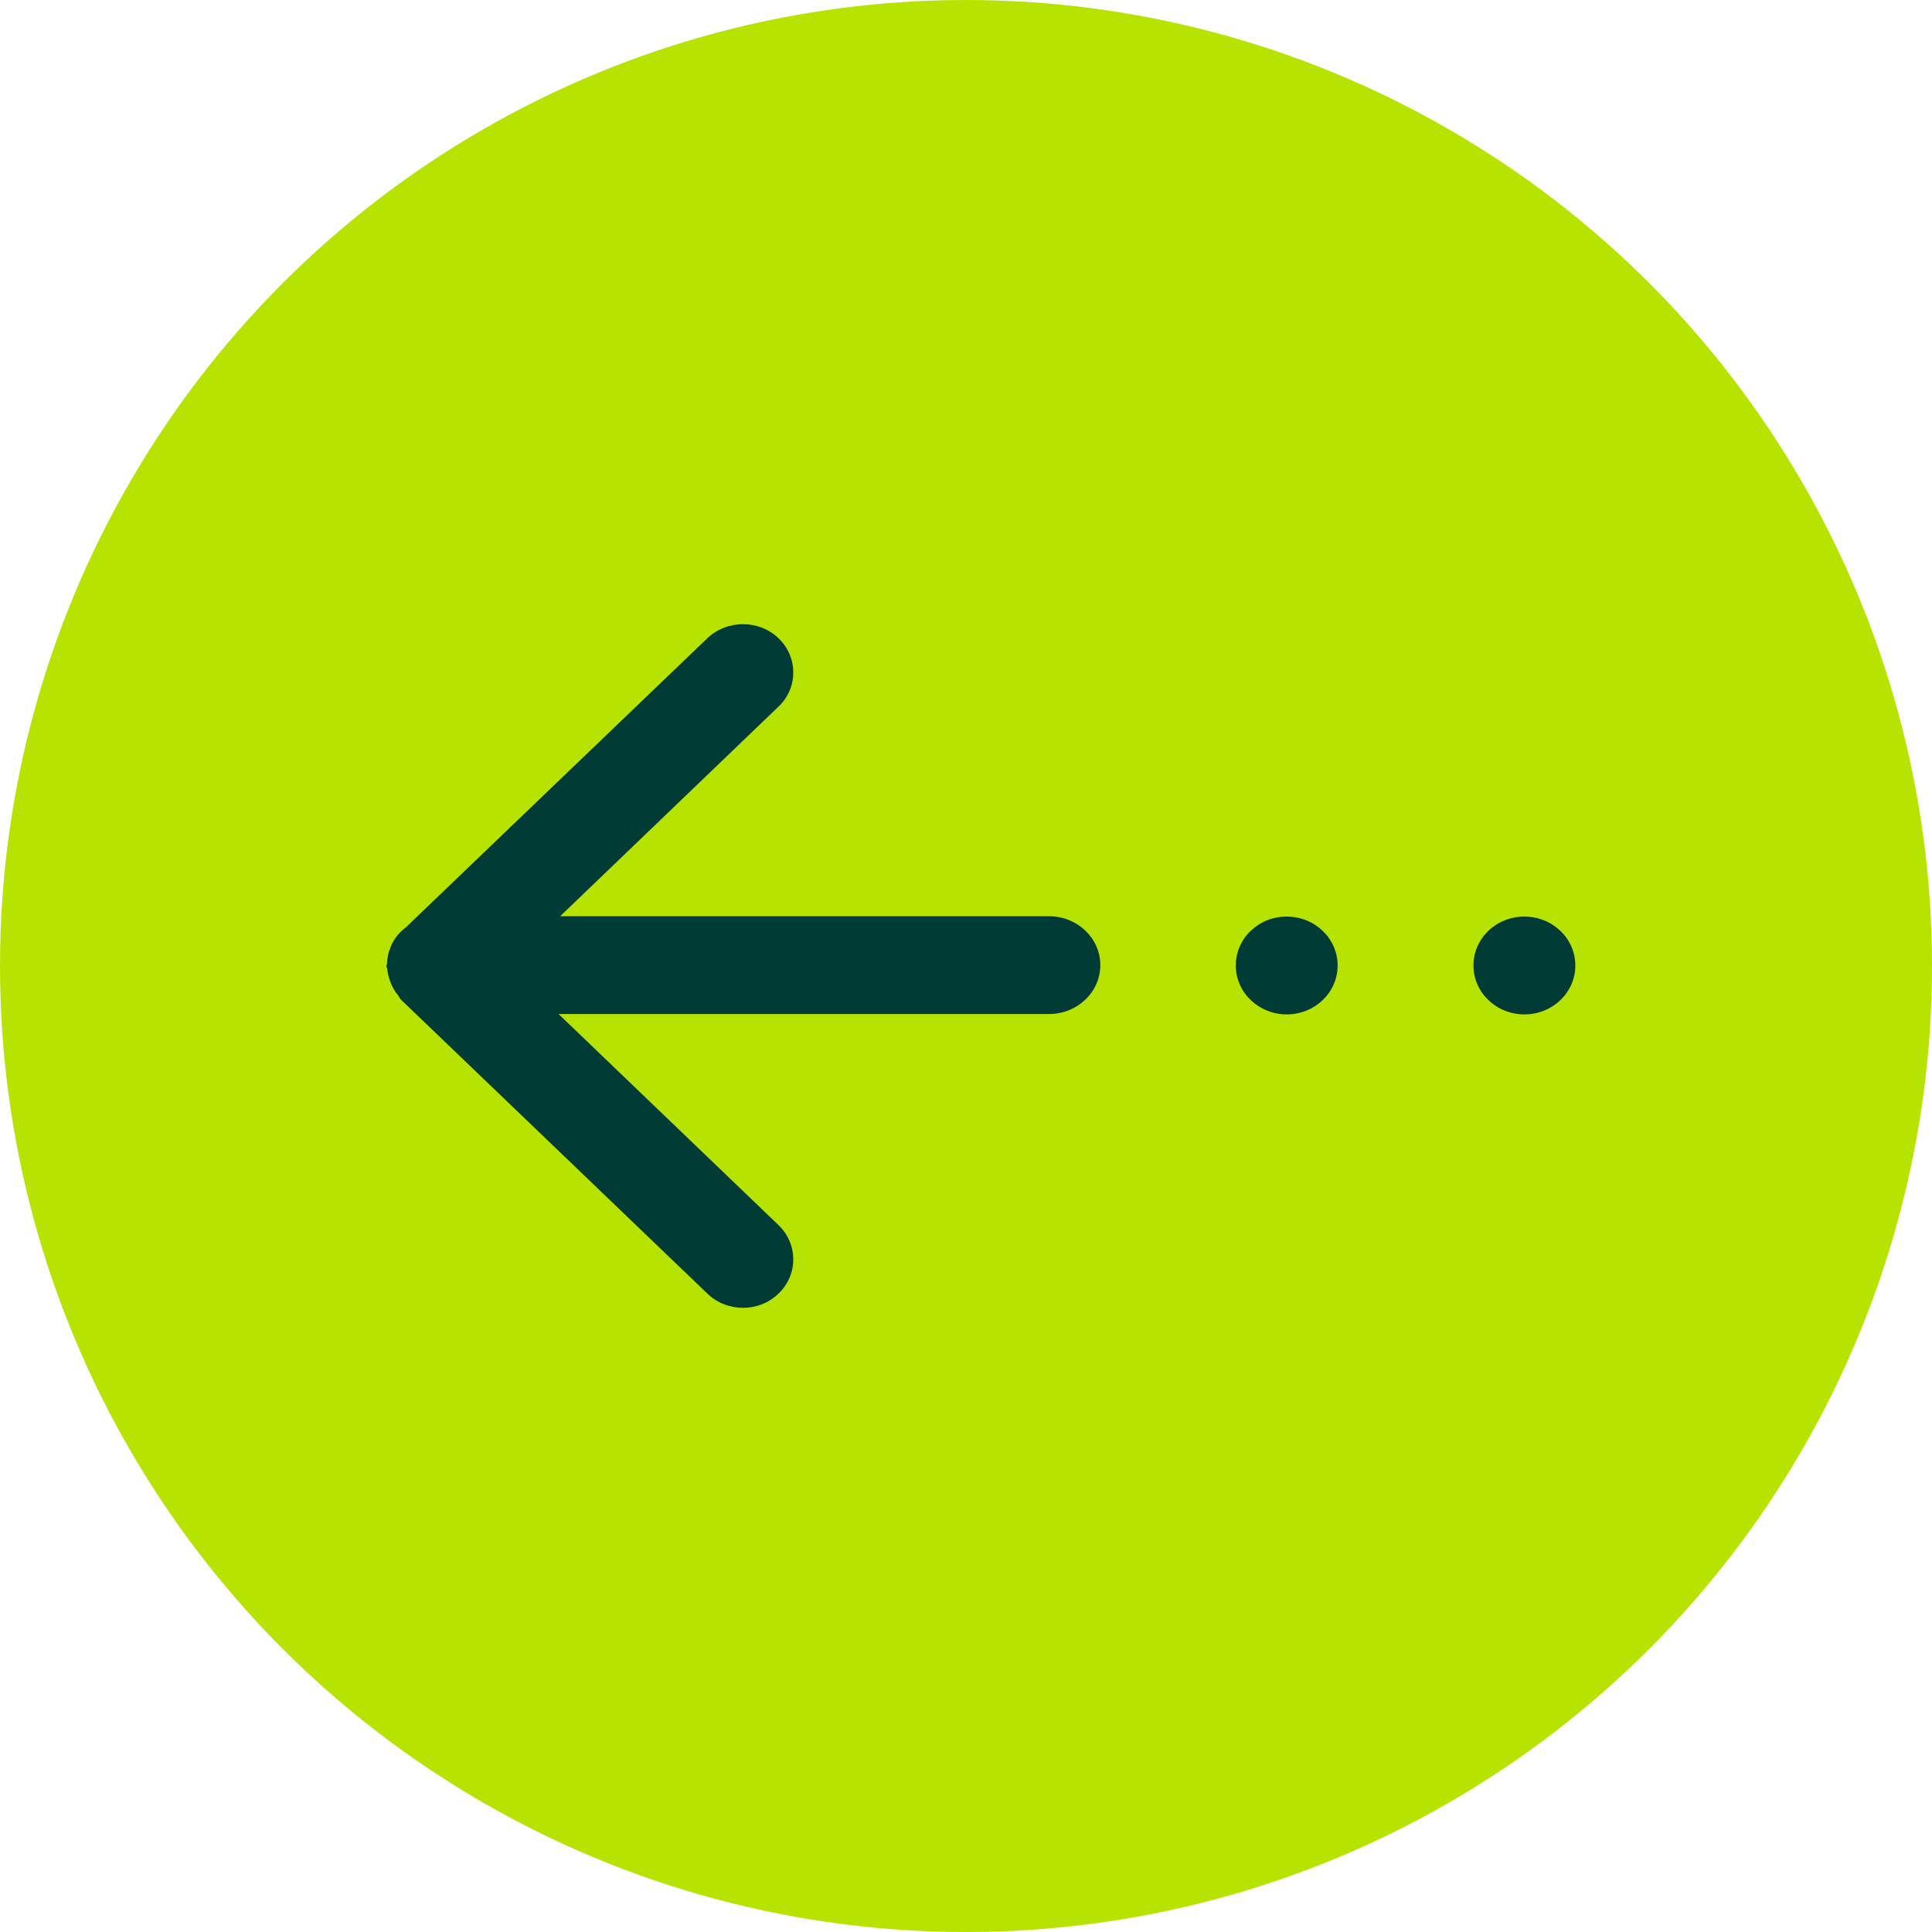
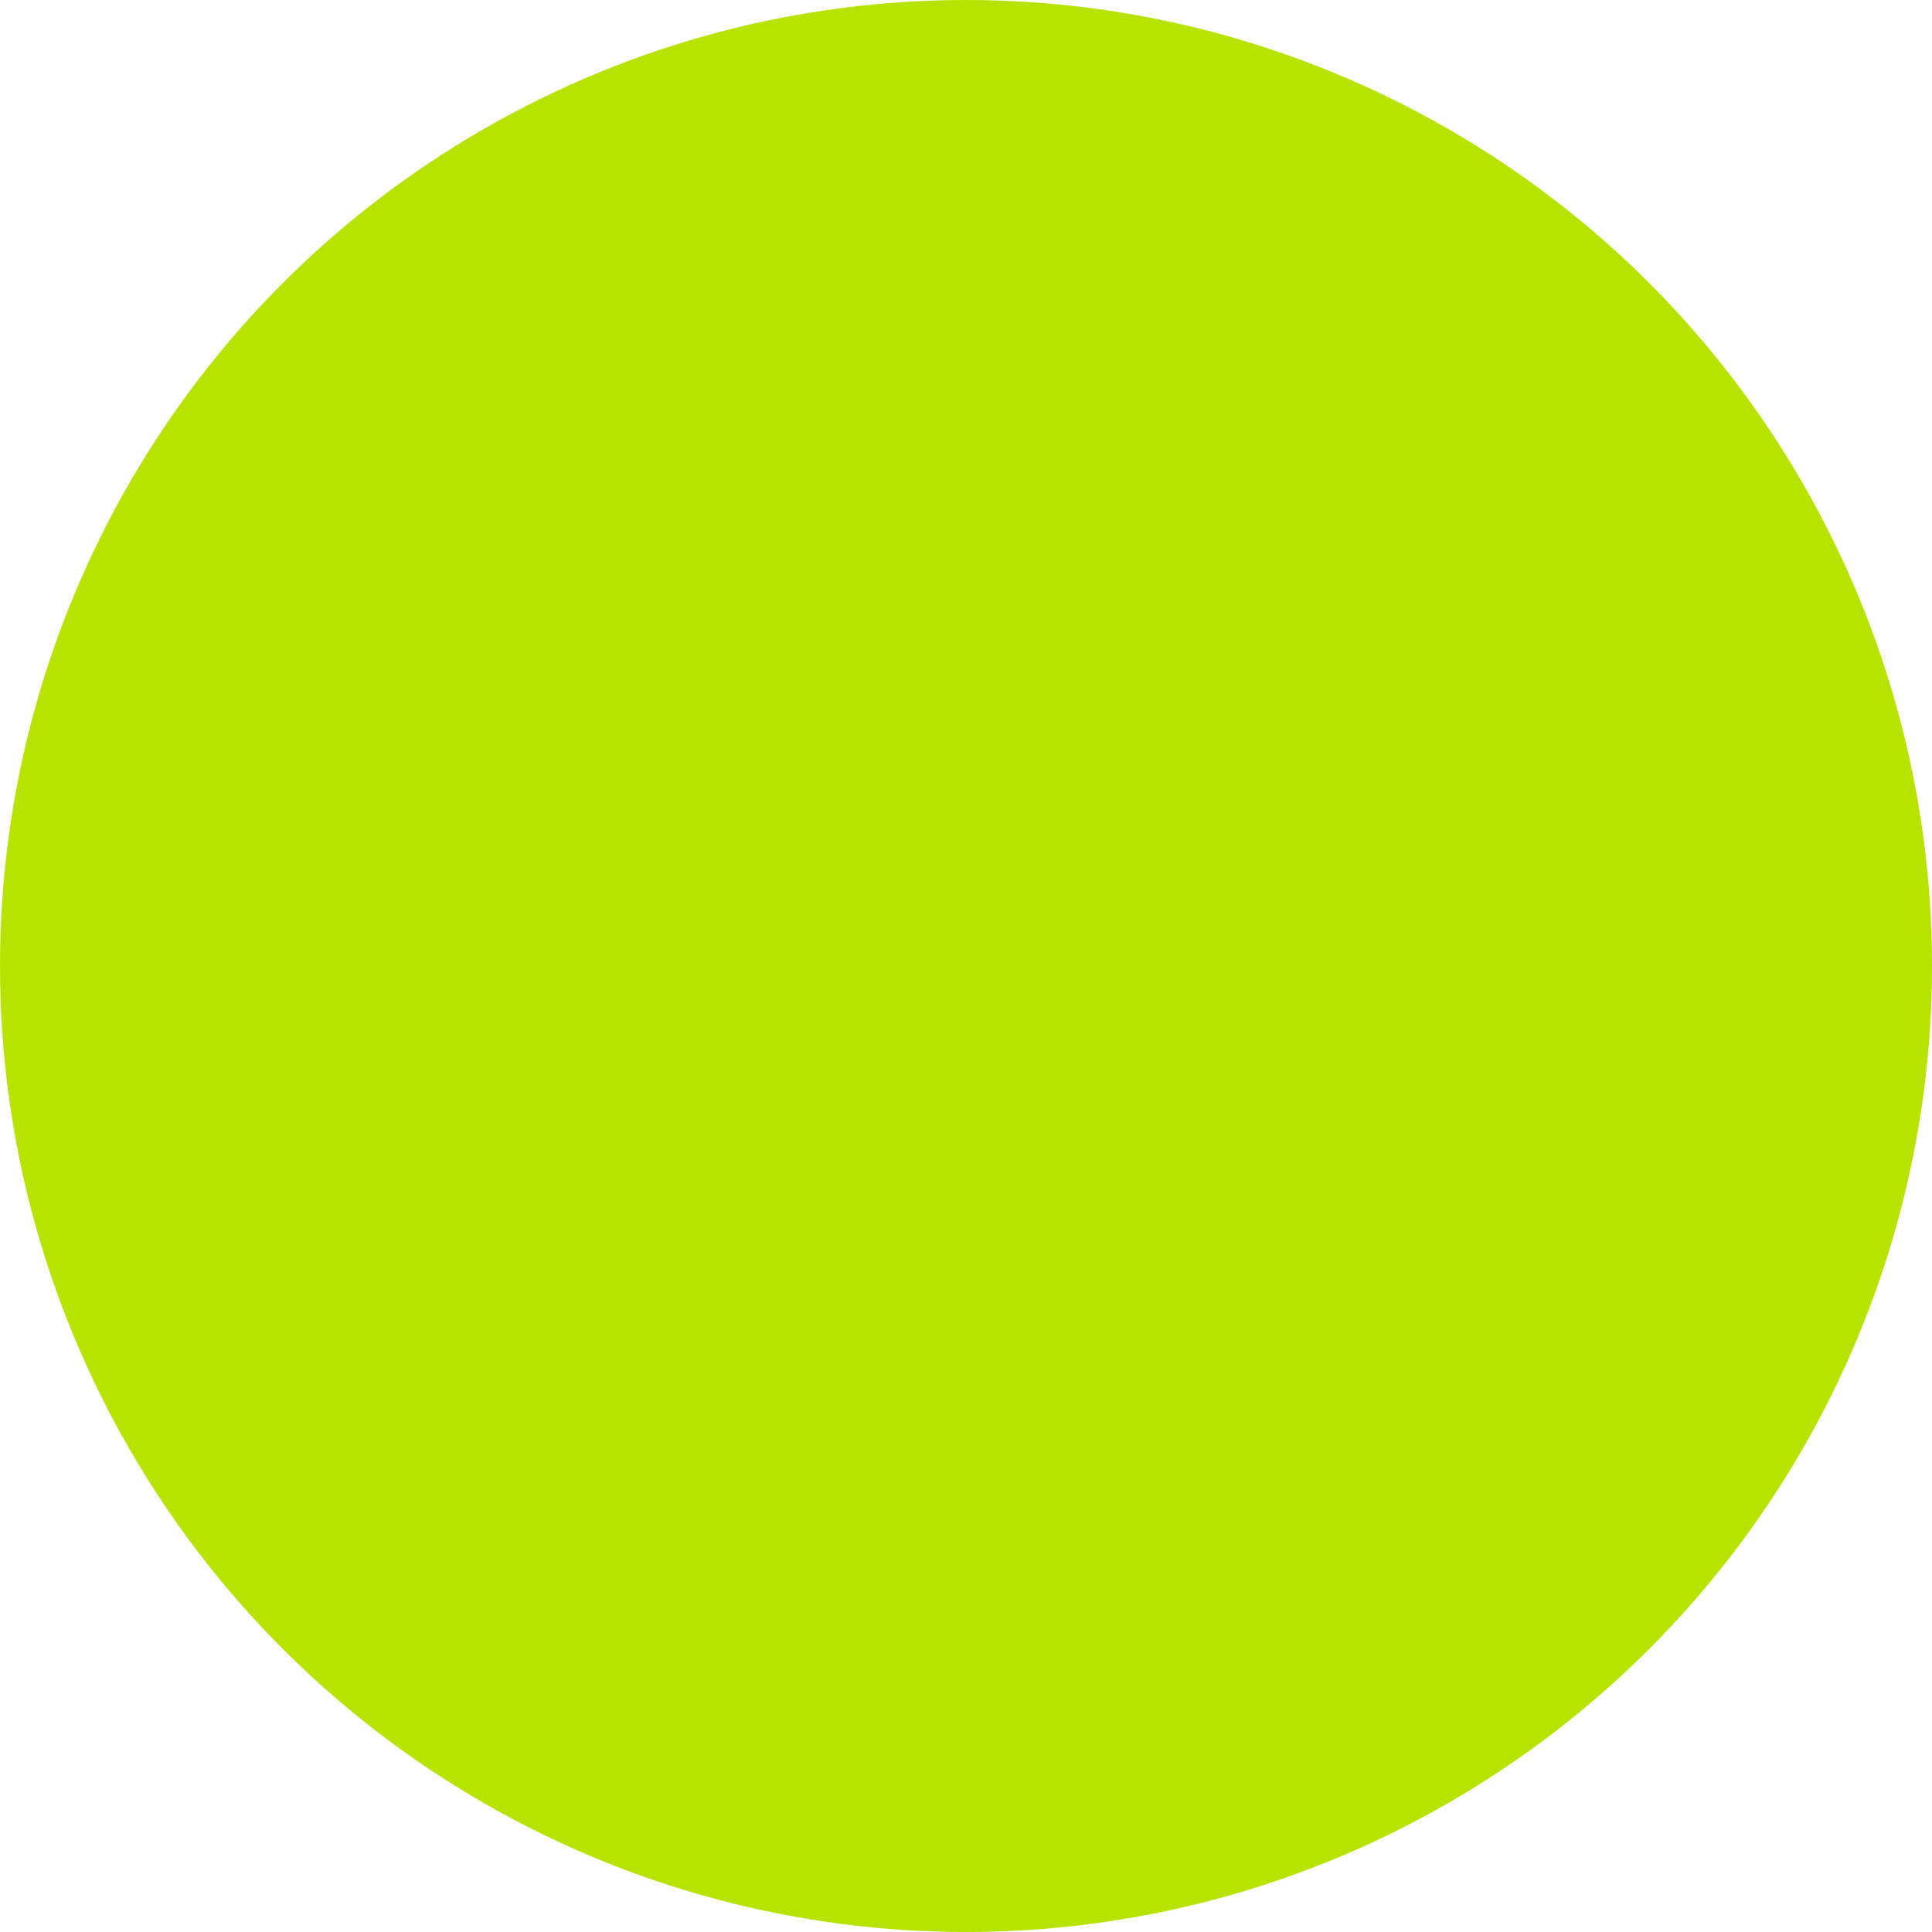
<svg xmlns="http://www.w3.org/2000/svg" width="65" height="65" viewBox="0 0 65 65" fill="none">
  <g id="Frame 367">
    <circle id="Ellipse 10" cx="32.5" cy="32.5" r="32.5" fill="#B7E300" />
-     <path id="Vector" d="M23.798 21.473L13.65 31.205C13.42 31.379 13.239 31.604 13.136 31.872C13.132 31.892 13.127 31.903 13.127 31.915C13.053 32.073 13.029 32.246 13.021 32.42C13.021 32.444 13 32.471 13 32.495C13 32.542 13.033 32.582 13.033 32.629C13.041 32.732 13.066 32.834 13.103 32.937C13.136 33.059 13.189 33.17 13.247 33.28C13.284 33.347 13.333 33.41 13.383 33.473C13.428 33.529 13.448 33.6 13.51 33.651L23.798 43.521C24.46 44.16 25.538 44.16 26.192 43.521C26.854 42.889 26.854 41.856 26.192 41.217L18.792 34.116L35.295 34.116C36.242 34.116 37.019 33.379 37.019 32.471C37.019 31.564 36.246 30.826 35.295 30.826L18.845 30.826L26.192 23.773C26.854 23.146 26.854 22.108 26.192 21.473C25.538 20.842 24.46 20.842 23.798 21.473ZM41.577 32.483C41.577 33.391 42.346 34.128 43.292 34.128C44.234 34.128 45.003 33.395 45.003 32.483C45.003 31.572 44.234 30.838 43.292 30.838C42.342 30.834 41.577 31.572 41.577 32.483ZM49.573 32.483C49.573 33.391 50.339 34.128 51.289 34.128C52.231 34.128 53 33.395 53 32.483C53 31.572 52.231 30.838 51.289 30.838C50.339 30.834 49.573 31.572 49.573 32.483Z" fill="#003B36" />
  </g>
</svg>